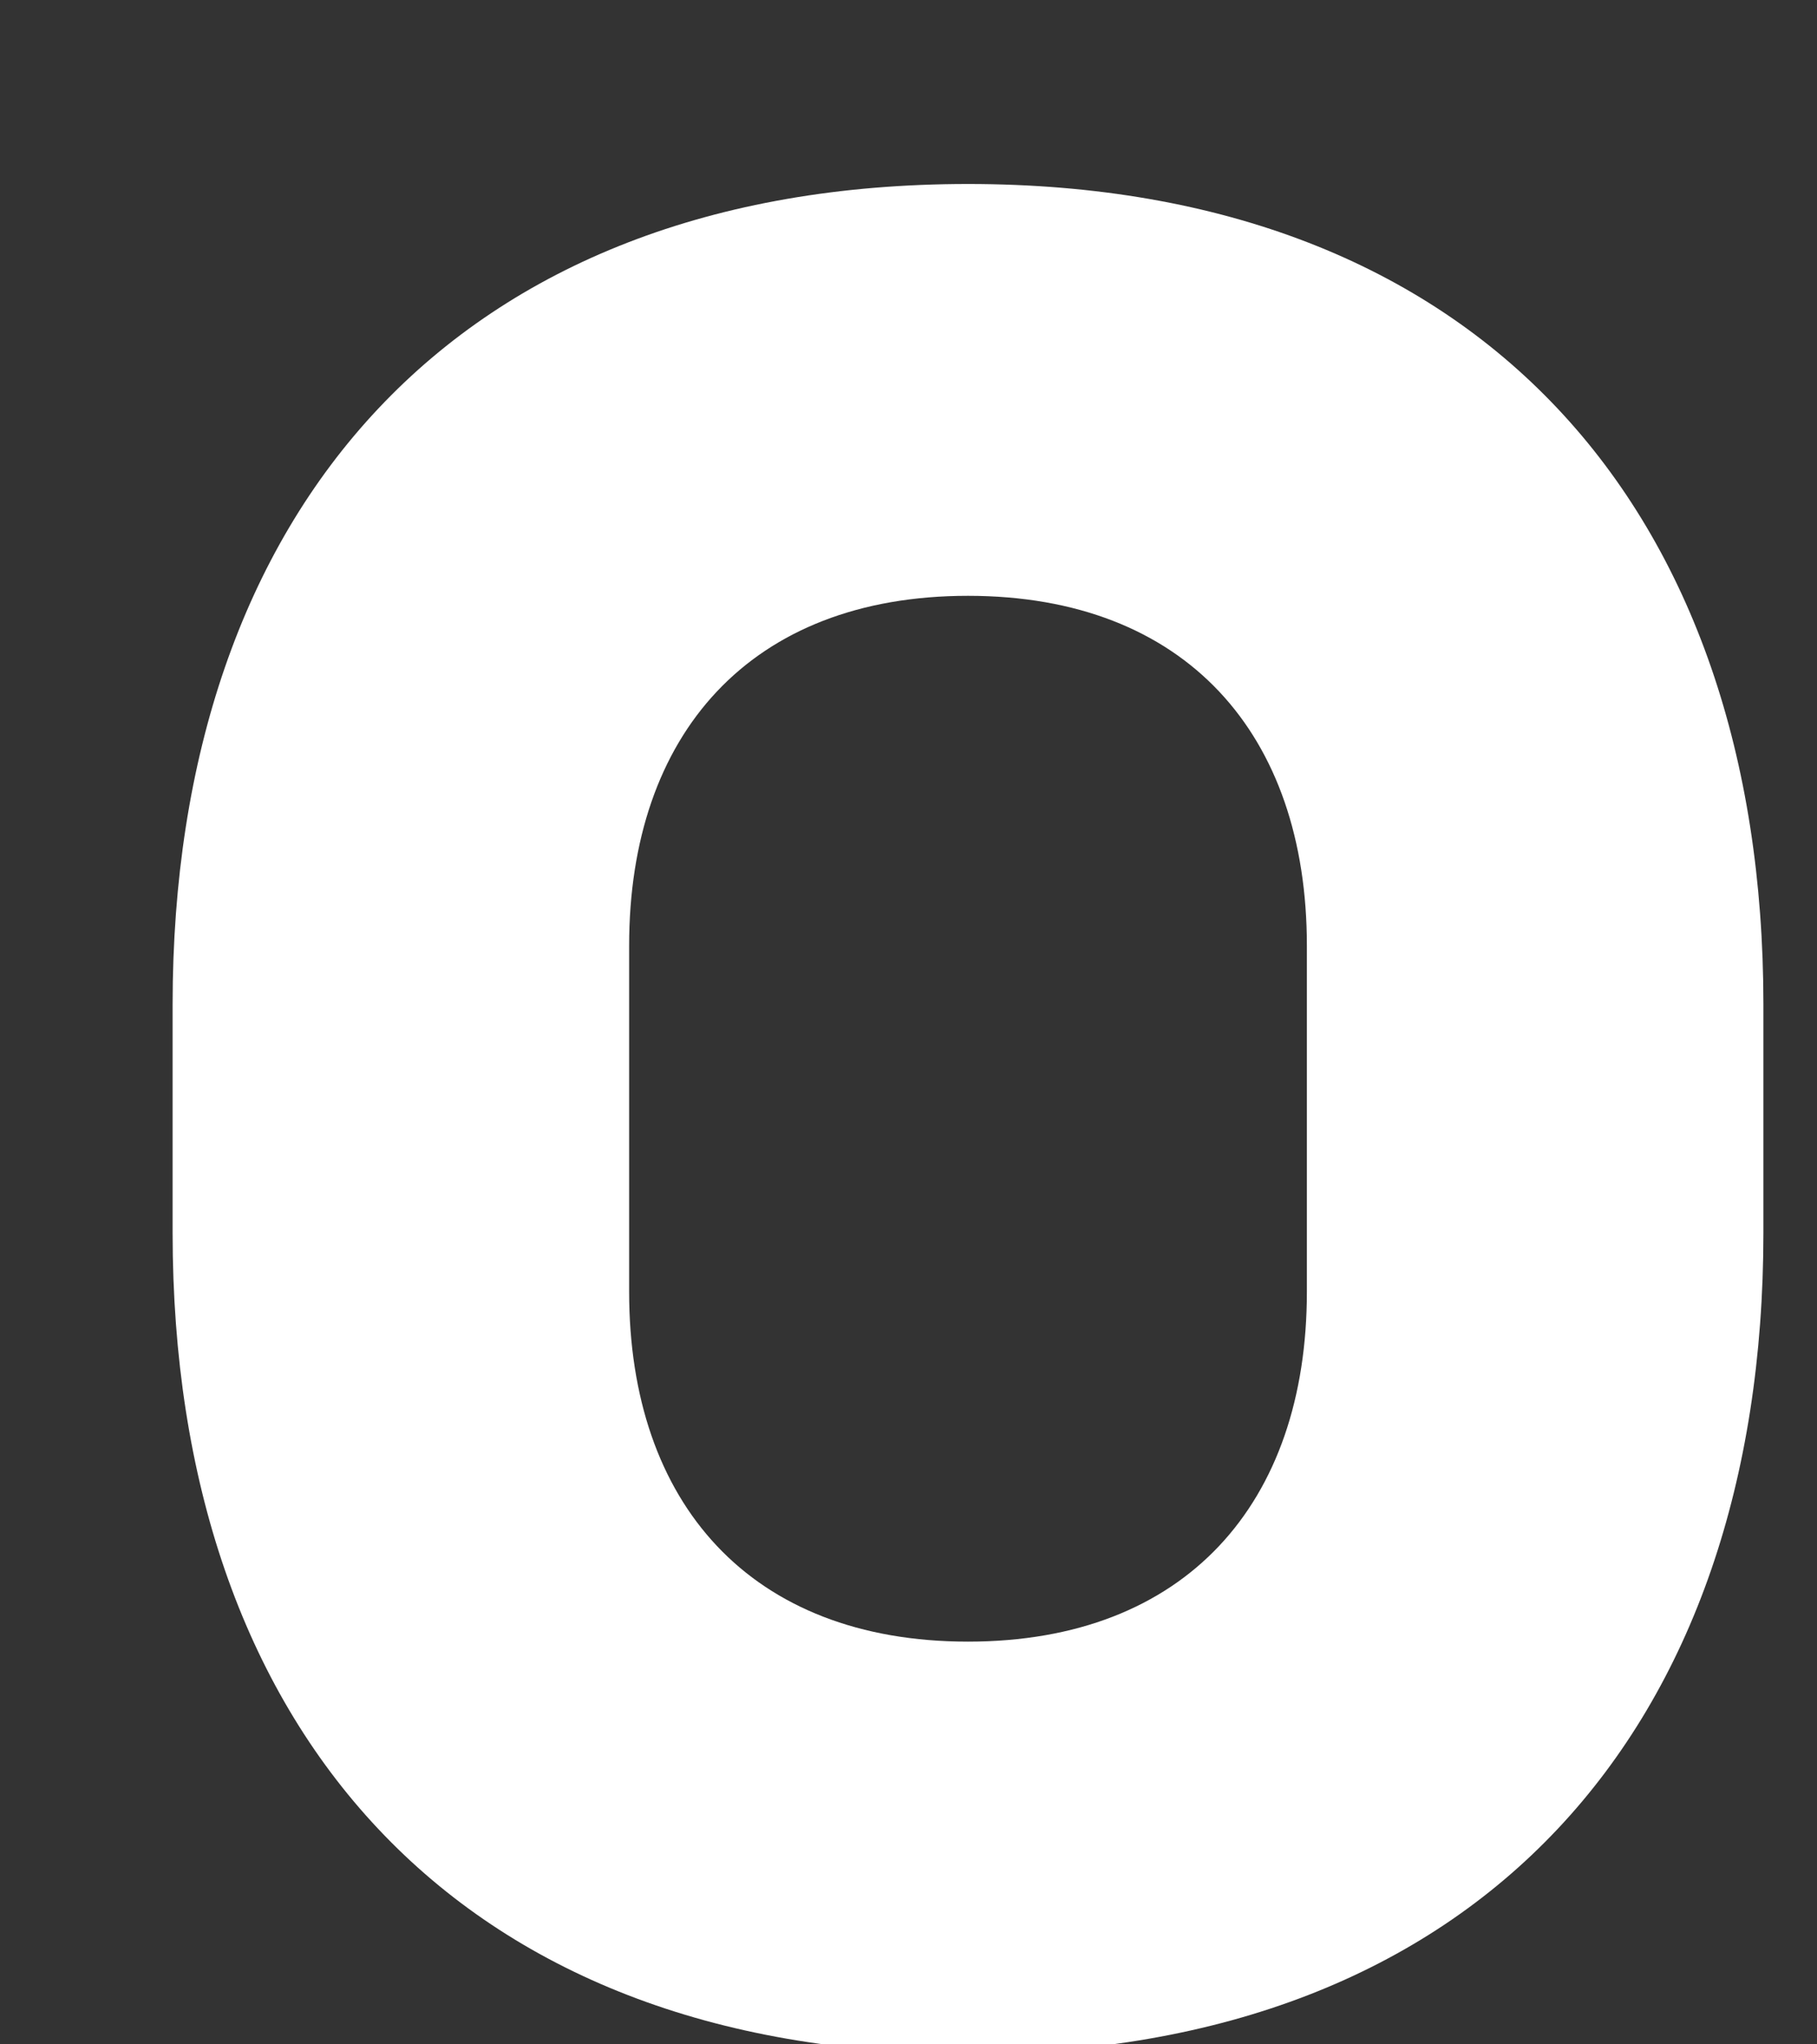
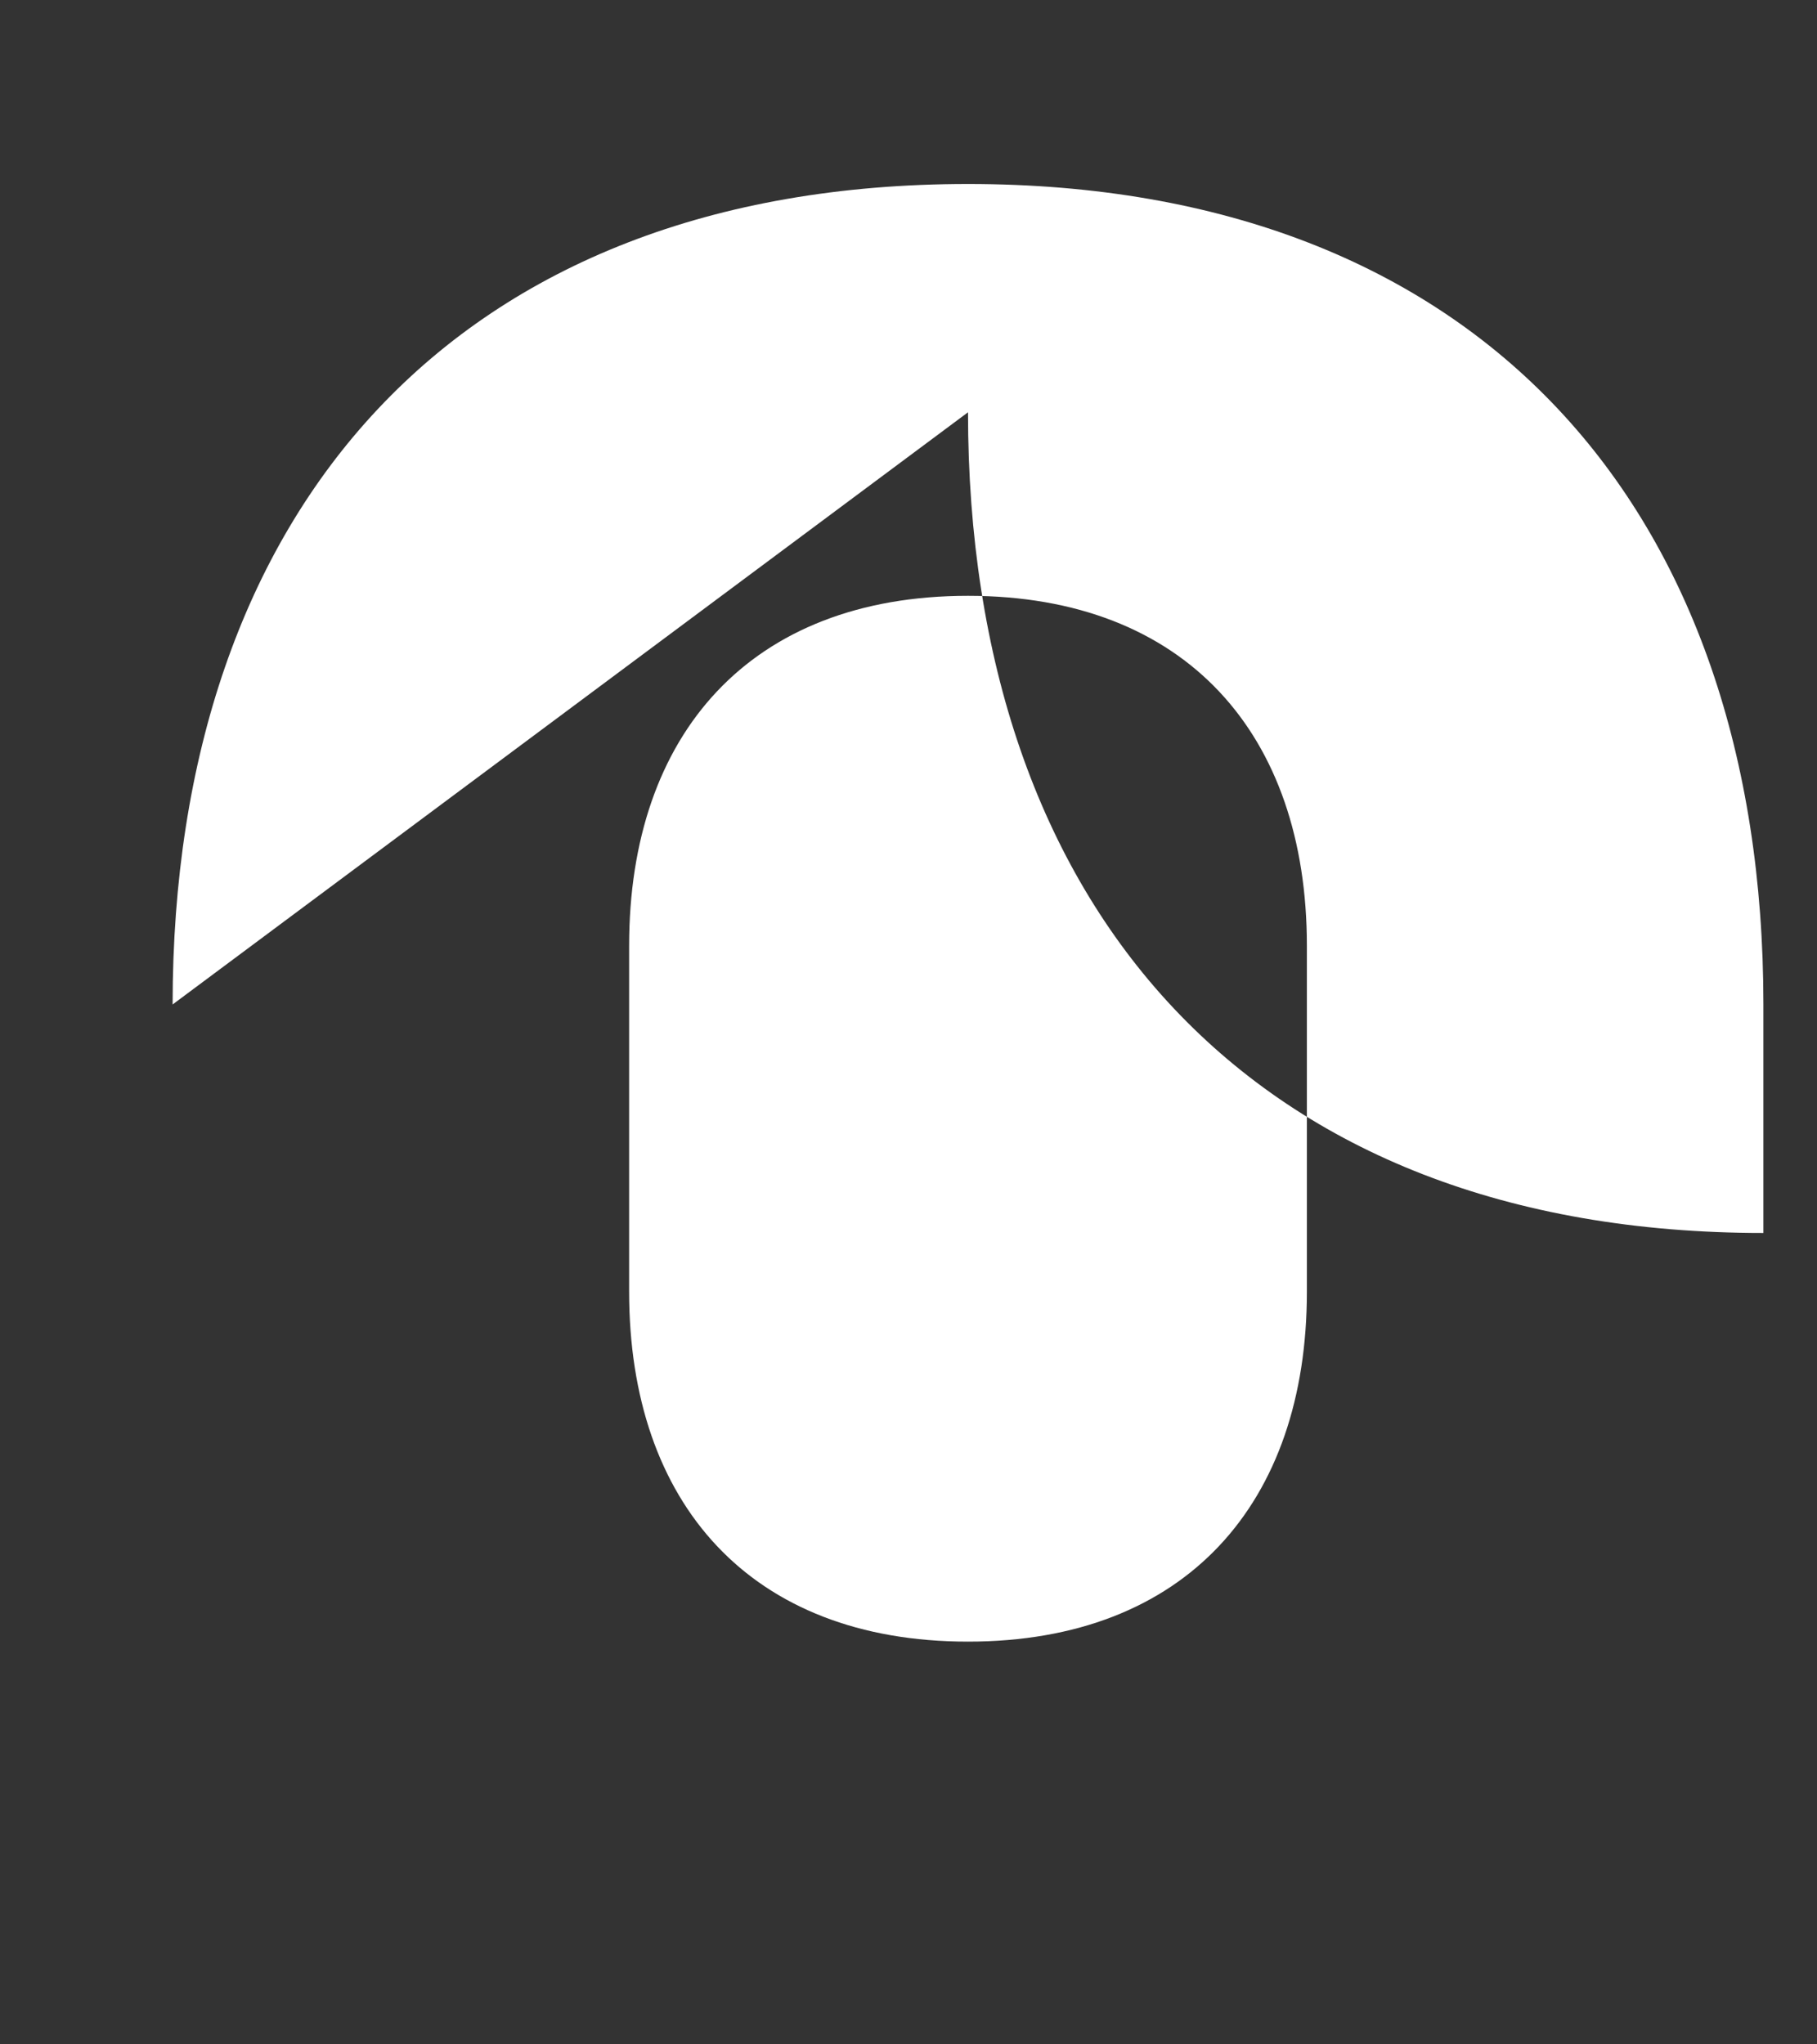
<svg xmlns="http://www.w3.org/2000/svg" id="SVGDoc65c41b0d5a2d1" width="8px" height="9px" version="1.1" viewBox="0 0 8 9" aria-hidden="true">
  <rect x="0" y="0" width="8" height="9" fill="#333333" stroke="none" />
  <defs>
    <linearGradient class="cerosgradient" data-cerosgradient="true" id="CerosGradient_id208710682" gradientUnits="userSpaceOnUse" x1="50%" y1="100%" x2="50%" y2="0%">
      <stop offset="0%" stop-color="#d1d1d1" />
      <stop offset="100%" stop-color="#d1d1d1" />
    </linearGradient>
    <linearGradient />
  </defs>
  <g>
    <g>
-       <path d="M0.76,4.422c0,-2.18 1.248,-3.612 3.502,-3.612c2.253,0 3.502,1.432 3.502,3.612v1.006c0,2.18 -1.249,3.613 -3.502,3.613c-2.254,0 -3.502,-1.433 -3.502,-3.613zM5.754,4.163c0,-0.93 -0.533,-1.54 -1.492,-1.54c-0.959,0 -1.492,0.61 -1.492,1.54v1.524c0,0.93 0.533,1.54 1.492,1.54c0.959,0 1.492,-0.61 1.492,-1.54z" fill="#ffffff" fill-opacity="1" />
+       <path d="M0.76,4.422c0,-2.18 1.248,-3.612 3.502,-3.612c2.253,0 3.502,1.432 3.502,3.612v1.006c-2.254,0 -3.502,-1.433 -3.502,-3.613zM5.754,4.163c0,-0.93 -0.533,-1.54 -1.492,-1.54c-0.959,0 -1.492,0.61 -1.492,1.54v1.524c0,0.93 0.533,1.54 1.492,1.54c0.959,0 1.492,-0.61 1.492,-1.54z" fill="#ffffff" fill-opacity="1" />
    </g>
  </g>
</svg>